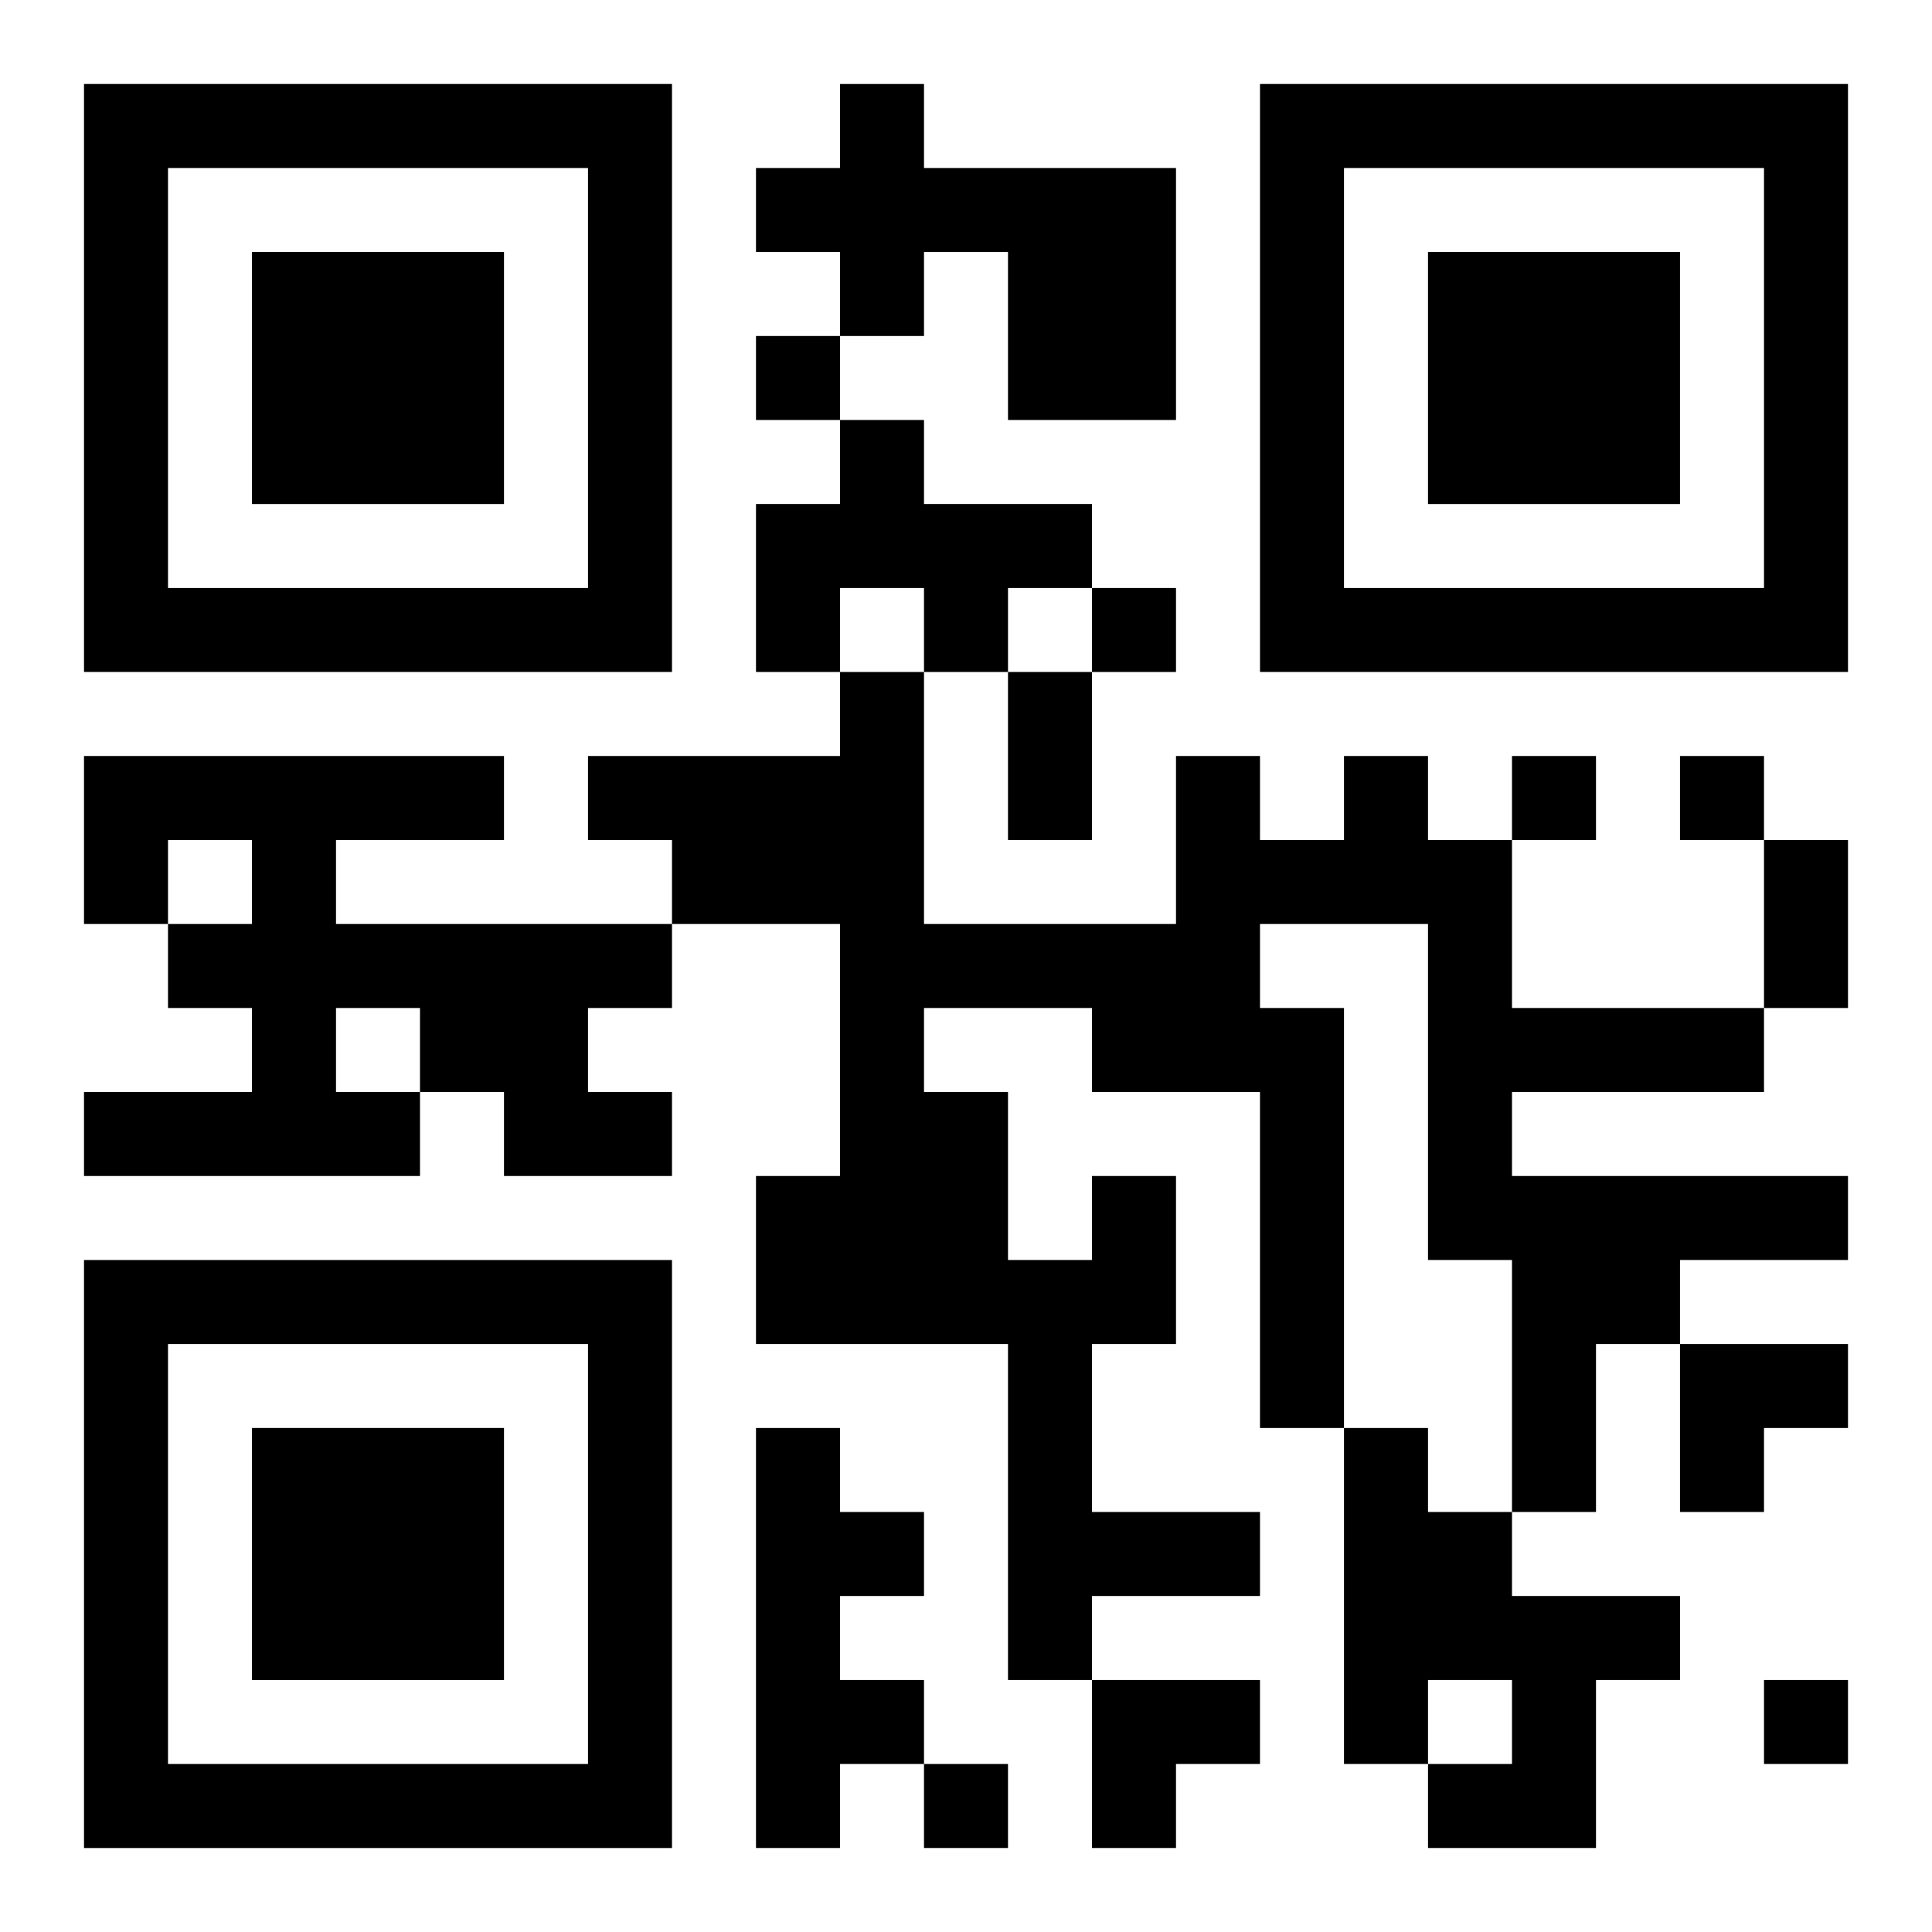
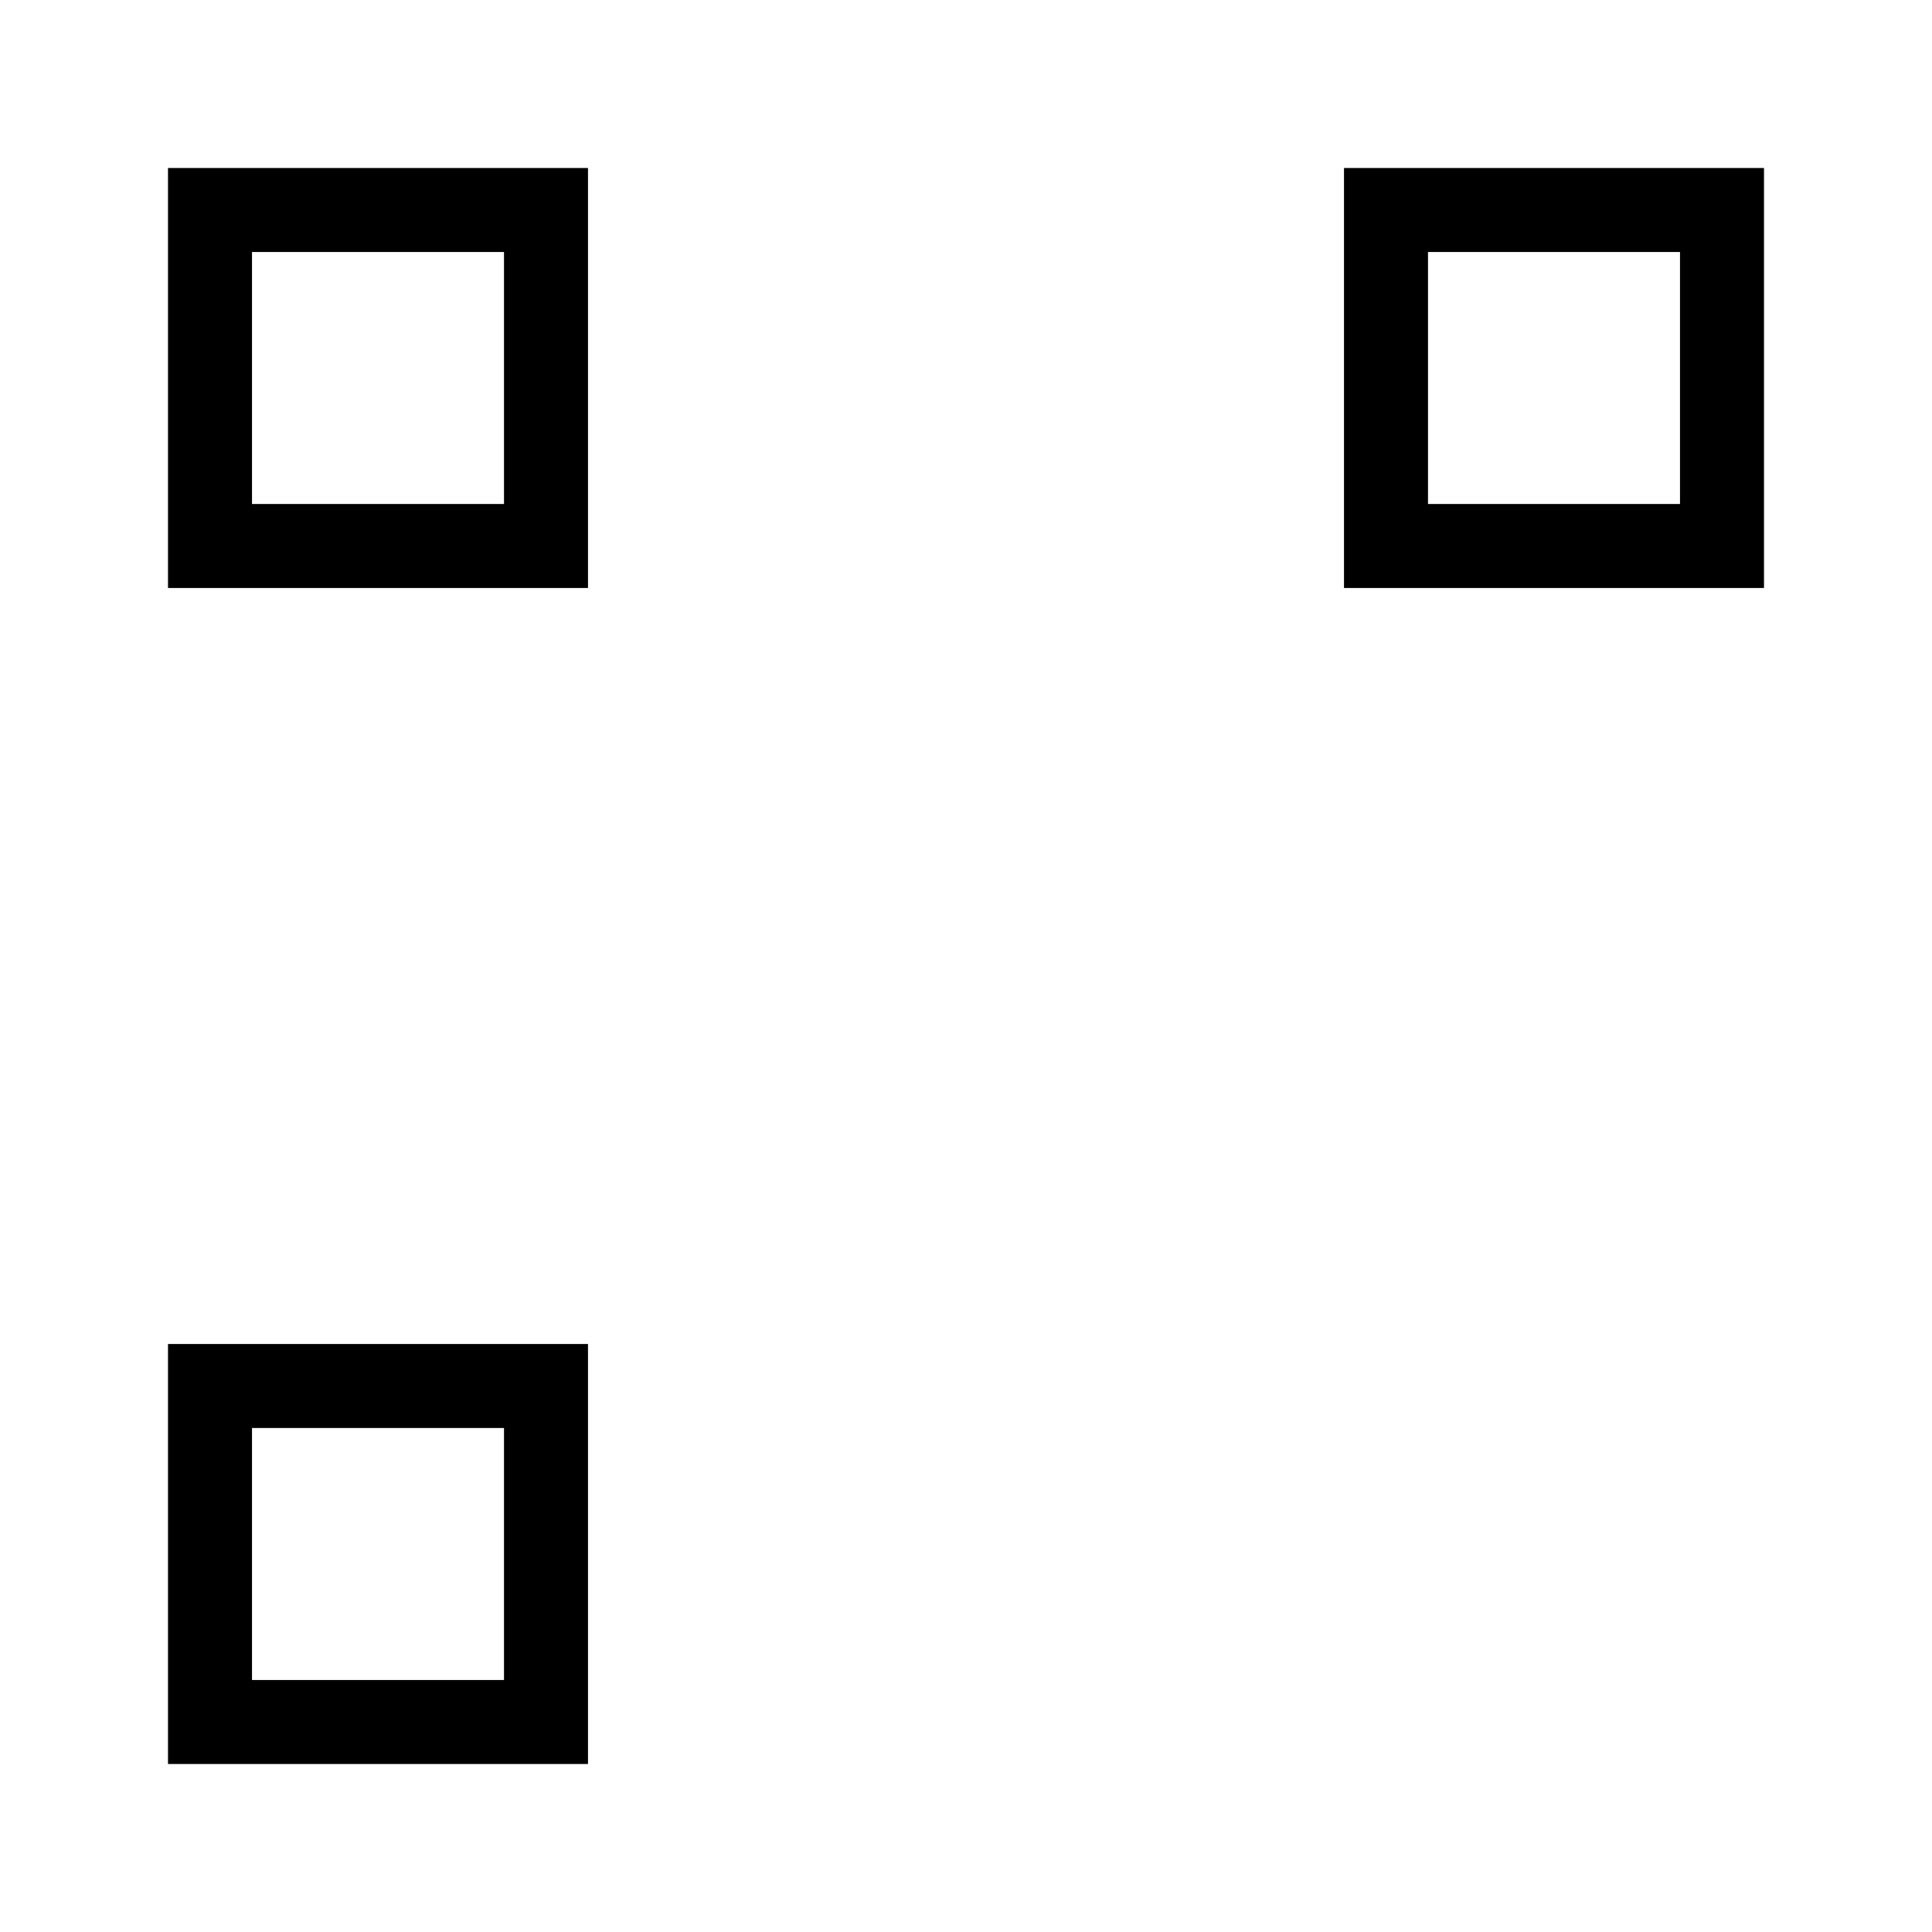
<svg xmlns="http://www.w3.org/2000/svg" xmlns:xlink="http://www.w3.org/1999/xlink" width="250" height="250" baseProfile="full" version="1.1" viewBox="-1 -1 23 23">
  <symbol id="a">
-     <path d="m0 7v7h7v-7h-7zm1 1h5v5h-5v-5zm1 1v3h3v-3h-3z" />
+     <path d="m0 7v7v-7h-7zm1 1h5v5h-5v-5zm1 1v3h3v-3h-3z" />
  </symbol>
  <use y="-7" xlink:href="#a" />
  <use y="7" xlink:href="#a" />
  <use x="14" y="-7" xlink:href="#a" />
-   <path d="m9 0h1v1h3v3h-2v-2h-1v1h-1v-1h-1v-1h1v-1m0 4h1v1h2v1h-1v1h-1v-1h-1v1h-1v-2h1v-1m-9 4h5v1h-2v1h4v1h-1v1h1v1h-2v-1h-1v1h-4v-1h2v-1h-1v-1h1v-1h-1v1h-1v-2m3 3v1h1v-1h-1m9 2h1v2h-1v2h2v1h-2v1h-1v-4h-3v-2h1v-3h-2v-1h-1v-1h3v-1h1v3h3v-2h1v1h1v-1h1v1h1v2h3v1h-3v1h4v1h-2v1h-1v2h-1v-3h-1v-4h-2v1h1v5h-1v-4h-2v-1h-2v1h1v2h1v-1m-4 3h1v1h1v1h-1v1h1v1h-1v1h-1v-5m7 0h1v1h1v1h2v1h-1v2h-2v-1h1v-1h-1v1h-1v-4m-7-13v1h1v-1h-1m4 3v1h1v-1h-1m5 2v1h1v-1h-1m2 0v1h1v-1h-1m1 11v1h1v-1h-1m-10 1v1h1v-1h-1m1-13h1v2h-1v-2m9 2h1v2h-1v-2m-1 6h2v1h-1v1h-1zm-7 4h2v1h-1v1h-1z" />
</svg>